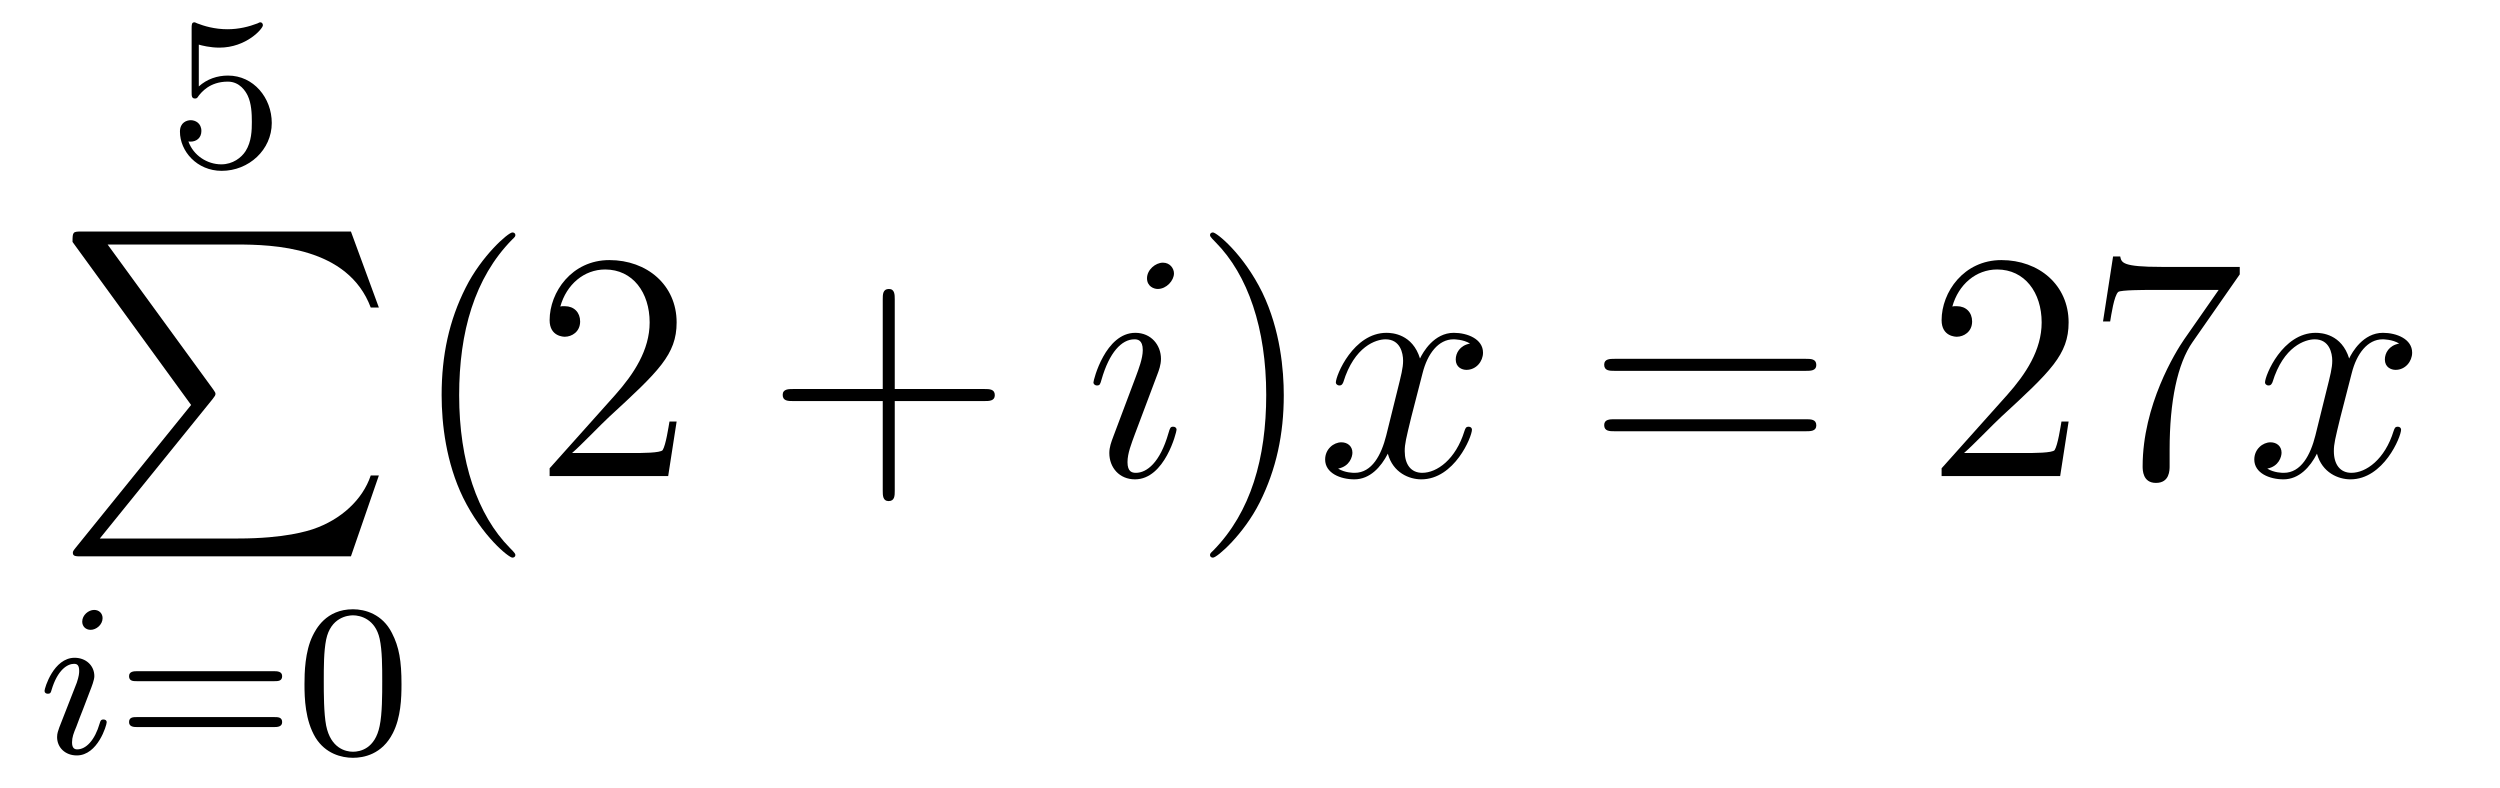
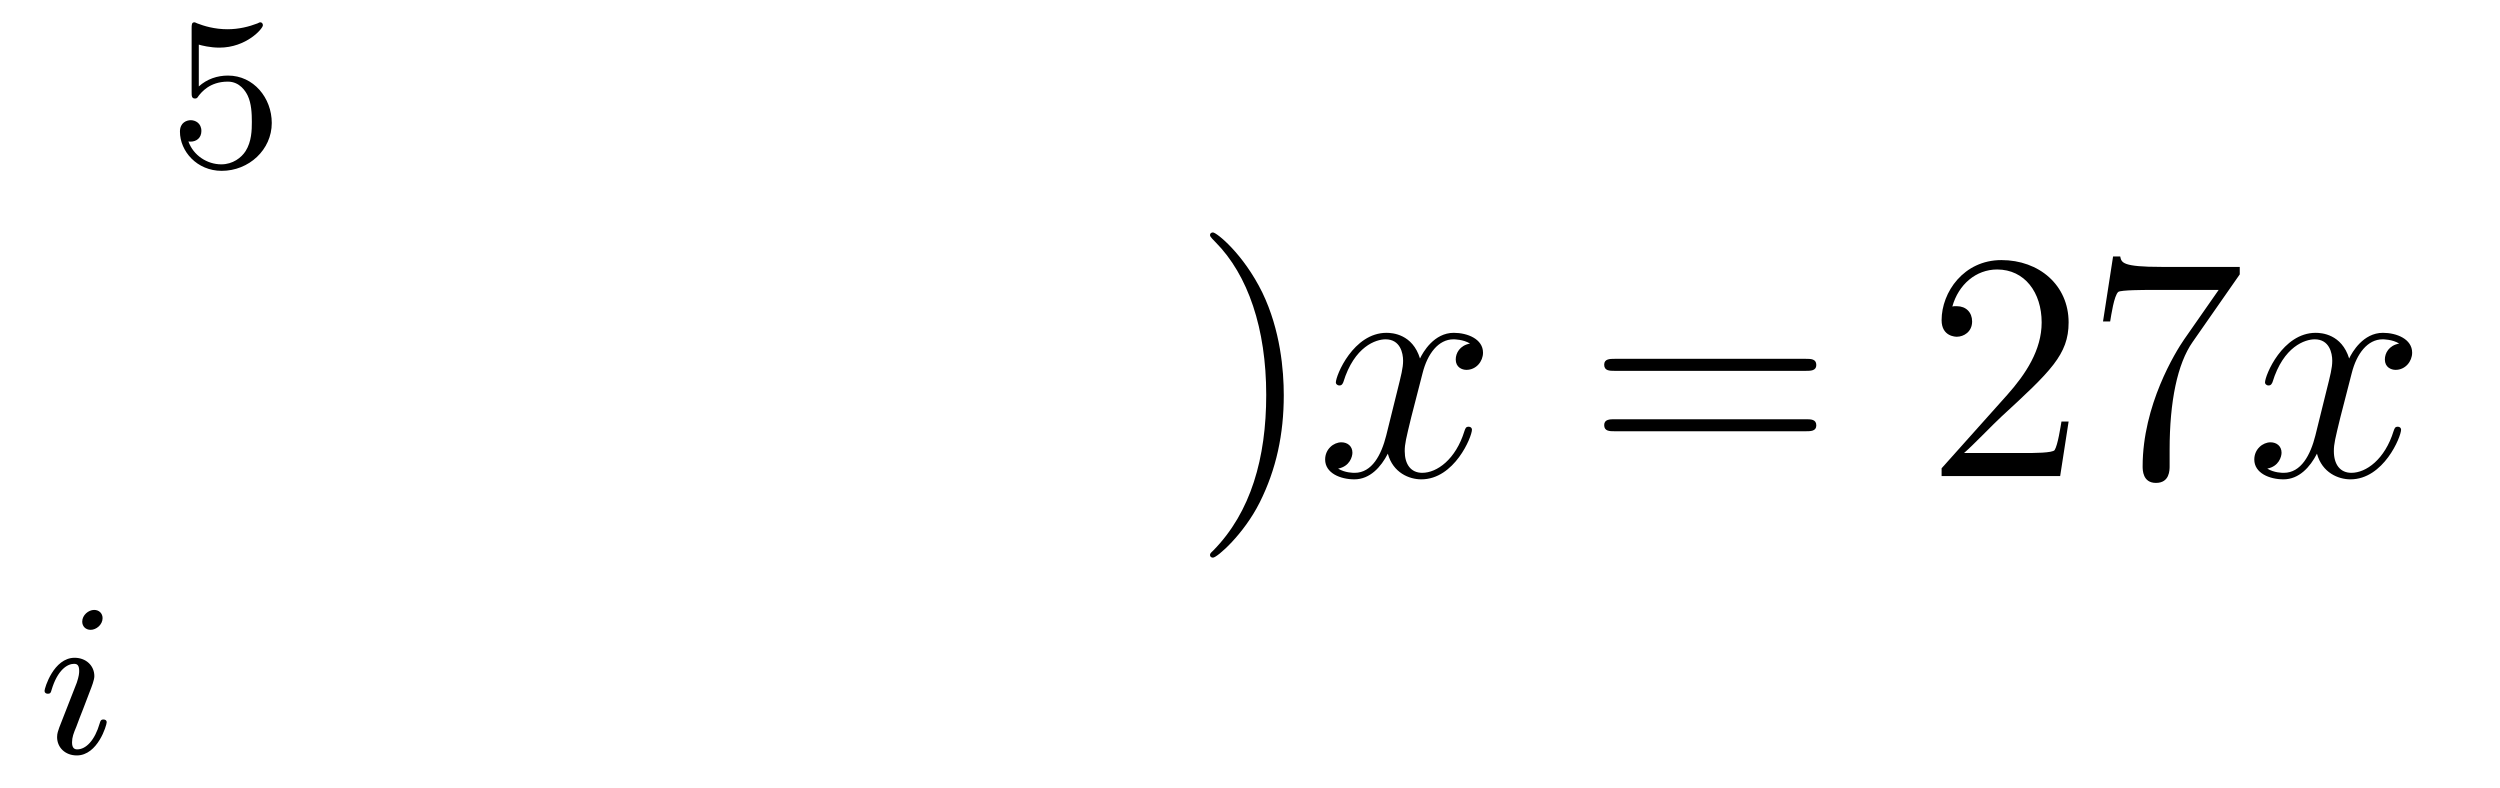
<svg xmlns="http://www.w3.org/2000/svg" height="29pt" version="1.1" viewBox="0 -29 92 29" width="92pt">
  <g id="page1">
    <g transform="matrix(1 0 0 1 -127 637)">
      <path d="M134.316 -664.358C134.419 -664.326 134.738 -664.247 135.072 -664.247C136.069 -664.247 136.674 -664.948 136.674 -665.067C136.674 -665.155 136.618 -665.179 136.578 -665.179C136.563 -665.179 136.547 -665.179 136.475 -665.139C136.164 -665.02 135.798 -664.924 135.368 -664.924C134.897 -664.924 134.507 -665.043 134.26 -665.139C134.18 -665.179 134.164 -665.179 134.156 -665.179C134.052 -665.179 134.052 -665.091 134.052 -664.948V-662.613C134.052 -662.47 134.052 -662.374 134.18 -662.374C134.244 -662.374 134.268 -662.406 134.307 -662.47C134.403 -662.589 134.706 -662.996 135.383 -662.996C135.83 -662.996 136.045 -662.629 136.117 -662.478C136.252 -662.191 136.268 -661.824 136.268 -661.513C136.268 -661.219 136.26 -660.788 136.037 -660.438C135.885 -660.199 135.567 -659.952 135.144 -659.952C134.626 -659.952 134.116 -660.278 133.933 -660.796C133.957 -660.788 134.005 -660.788 134.013 -660.788C134.236 -660.788 134.411 -660.932 134.411 -661.179C134.411 -661.474 134.18 -661.577 134.021 -661.577C133.877 -661.577 133.622 -661.497 133.622 -661.155C133.622 -660.438 134.244 -659.713 135.16 -659.713C136.156 -659.713 137.001 -660.486 137.001 -661.474C137.001 -662.398 136.332 -663.219 135.391 -663.219C134.993 -663.219 134.618 -663.091 134.316 -662.82V-664.358Z" fill-rule="evenodd" />
-       <path d="M134.033 -651.097L129.789 -645.849C129.693 -645.729 129.681 -645.705 129.681 -645.657C129.681 -645.526 129.789 -645.526 130.004 -645.526H139.914L140.942 -648.502H140.643C140.344 -647.606 139.543 -646.877 138.528 -646.53C138.336 -646.47 137.511 -646.183 135.754 -646.183H130.673L134.822 -651.312C134.905 -651.419 134.929 -651.455 134.929 -651.503C134.929 -651.551 134.917 -651.563 134.846 -651.67L130.96 -657.002H135.694C137.057 -657.002 139.807 -656.918 140.643 -654.683H140.942L139.914 -657.48H130.004C129.681 -657.48 129.669 -657.468 129.669 -657.097L134.033 -651.097Z" fill-rule="evenodd" />
      <path d="M130.775 -643.252C130.775 -643.428 130.647 -643.555 130.464 -643.555C130.257 -643.555 130.026 -643.364 130.026 -643.125C130.026 -642.949 130.153 -642.822 130.336 -642.822C130.543 -642.822 130.775 -643.013 130.775 -643.252ZM129.611 -640.328L129.181 -639.228C129.141 -639.109 129.101 -639.013 129.101 -638.877C129.101 -638.487 129.404 -638.2 129.826 -638.2C130.599 -638.2 130.926 -639.316 130.926 -639.419C130.926 -639.499 130.862 -639.523 130.807 -639.523C130.711 -639.523 130.695 -639.467 130.671 -639.387C130.488 -638.75 130.161 -638.423 129.842 -638.423C129.747 -638.423 129.651 -638.463 129.651 -638.678C129.651 -638.87 129.707 -639.013 129.81 -639.26C129.89 -639.475 129.97 -639.69 130.058 -639.906L130.304 -640.551C130.376 -640.734 130.472 -640.981 130.472 -641.117C130.472 -641.515 130.153 -641.794 129.747 -641.794C128.974 -641.794 128.639 -640.678 128.639 -640.575C128.639 -640.503 128.695 -640.471 128.758 -640.471C128.862 -640.471 128.87 -640.519 128.894 -640.599C129.117 -641.356 129.484 -641.571 129.723 -641.571C129.834 -641.571 129.914 -641.531 129.914 -641.308C129.914 -641.228 129.906 -641.117 129.826 -640.878L129.611 -640.328Z" fill-rule="evenodd" />
-       <path d="M137.104 -640.933C137.223 -640.933 137.383 -640.933 137.383 -641.117C137.383 -641.3 137.191 -641.3 137.072 -641.3H132.06C131.94 -641.3 131.749 -641.3 131.749 -641.117C131.749 -640.933 131.908 -640.933 132.028 -640.933H137.104ZM137.072 -639.244C137.191 -639.244 137.383 -639.244 137.383 -639.427C137.383 -639.611 137.223 -639.611 137.104 -639.611H132.028C131.908 -639.611 131.749 -639.611 131.749 -639.427C131.749 -639.244 131.94 -639.244 132.06 -639.244H137.072ZM141.775 -640.822C141.775 -641.674 141.688 -642.192 141.425 -642.702C141.074 -643.404 140.429 -643.579 139.99 -643.579C138.986 -643.579 138.62 -642.83 138.508 -642.607C138.221 -642.025 138.205 -641.236 138.205 -640.822C138.205 -640.296 138.229 -639.491 138.612 -638.854C138.978 -638.264 139.568 -638.113 139.99 -638.113C140.373 -638.113 141.058 -638.232 141.457 -639.021C141.751 -639.595 141.775 -640.304 141.775 -640.822ZM139.99 -638.336C139.719 -638.336 139.17 -638.463 139.002 -639.3C138.915 -639.754 138.915 -640.503 138.915 -640.917C138.915 -641.467 138.915 -642.025 139.002 -642.463C139.17 -643.276 139.791 -643.356 139.99 -643.356C140.261 -643.356 140.811 -643.22 140.971 -642.495C141.066 -642.057 141.066 -641.459 141.066 -640.917C141.066 -640.447 141.066 -639.73 140.971 -639.284C140.803 -638.447 140.253 -638.336 139.99 -638.336Z" fill-rule="evenodd" />
-       <path d="M145.965 -645.575C145.965 -645.611 145.965 -645.635 145.762 -645.838C144.567 -647.046 143.897 -649.018 143.897 -651.457C143.897 -653.776 144.459 -655.772 145.846 -657.183C145.965 -657.29 145.965 -657.314 145.965 -657.35C145.965 -657.422 145.905 -657.446 145.857 -657.446C145.702 -657.446 144.722 -656.585 144.136 -655.413C143.527 -654.206 143.252 -652.927 143.252 -651.457C143.252 -650.392 143.419 -648.97 144.04 -647.691C144.746 -646.257 145.726 -645.479 145.857 -645.479C145.905 -645.479 145.965 -645.503 145.965 -645.575ZM151.9 -650.488H151.637C151.601 -650.285 151.505 -649.627 151.386 -649.436C151.302 -649.329 150.621 -649.329 150.262 -649.329H148.051C148.373 -649.604 149.102 -650.369 149.413 -650.656C151.23 -652.329 151.9 -652.951 151.9 -654.134C151.9 -655.509 150.812 -656.429 149.425 -656.429C148.039 -656.429 147.226 -655.246 147.226 -654.218C147.226 -653.608 147.752 -653.608 147.787 -653.608C148.039 -653.608 148.349 -653.787 148.349 -654.17C148.349 -654.505 148.122 -654.732 147.787 -654.732C147.68 -654.732 147.656 -654.732 147.62 -654.72C147.847 -655.533 148.493 -656.083 149.27 -656.083C150.286 -656.083 150.907 -655.234 150.907 -654.134C150.907 -653.118 150.322 -652.233 149.641 -651.468L147.226 -648.767V-648.48H151.589L151.9 -650.488Z" fill-rule="evenodd" />
-       <path d="M159.927 -651.241H163.227C163.394 -651.241 163.609 -651.241 163.609 -651.457C163.609 -651.684 163.406 -651.684 163.227 -651.684H159.927V-654.983C159.927 -655.15 159.927 -655.366 159.712 -655.366C159.485 -655.366 159.485 -655.162 159.485 -654.983V-651.684H156.186C156.018 -651.684 155.803 -651.684 155.803 -651.468C155.803 -651.241 156.006 -651.241 156.186 -651.241H159.485V-647.942C159.485 -647.775 159.485 -647.56 159.7 -647.56C159.927 -647.56 159.927 -647.763 159.927 -647.942V-651.241Z" fill-rule="evenodd" />
-       <path d="M170.298 -650.189C170.298 -650.249 170.25 -650.297 170.178 -650.297C170.071 -650.297 170.059 -650.261 169.999 -650.058C169.688 -648.97 169.198 -648.6 168.803 -648.6C168.66 -648.6 168.492 -648.635 168.492 -648.994C168.492 -649.317 168.636 -649.675 168.768 -650.034L169.604 -652.257C169.64 -652.353 169.724 -652.568 169.724 -652.795C169.724 -653.298 169.365 -653.752 168.779 -653.752C167.68 -653.752 167.238 -652.018 167.238 -651.923C167.238 -651.875 167.285 -651.815 167.369 -651.815C167.477 -651.815 167.488 -651.863 167.536 -652.03C167.823 -653.034 168.278 -653.513 168.744 -653.513C168.851 -653.513 169.054 -653.501 169.054 -653.118C169.054 -652.807 168.899 -652.413 168.803 -652.15L167.967 -649.927C167.895 -649.735 167.823 -649.544 167.823 -649.329C167.823 -648.791 168.194 -648.36 168.768 -648.36C169.868 -648.36 170.298 -650.106 170.298 -650.189ZM170.202 -655.939C170.202 -656.119 170.059 -656.334 169.796 -656.334C169.521 -656.334 169.21 -656.071 169.21 -655.76C169.21 -655.461 169.461 -655.366 169.604 -655.366C169.927 -655.366 170.202 -655.676 170.202 -655.939Z" fill-rule="evenodd" />
      <path d="M174.243 -651.457C174.243 -652.365 174.123 -653.847 173.454 -655.234C172.749 -656.668 171.768 -657.446 171.637 -657.446C171.589 -657.446 171.529 -657.422 171.529 -657.35C171.529 -657.314 171.529 -657.29 171.732 -657.087C172.928 -655.88 173.597 -653.907 173.597 -651.468C173.597 -649.149 173.035 -647.153 171.649 -645.742C171.529 -645.635 171.529 -645.611 171.529 -645.575C171.529 -645.503 171.589 -645.479 171.637 -645.479C171.792 -645.479 172.772 -646.34 173.358 -647.512C173.968 -648.731 174.243 -650.022 174.243 -651.457Z" fill-rule="evenodd" />
      <path d="M181.097 -653.357C180.714 -653.286 180.571 -652.999 180.571 -652.772C180.571 -652.485 180.798 -652.389 180.965 -652.389C181.324 -652.389 181.575 -652.7 181.575 -653.022C181.575 -653.525 181.001 -653.752 180.499 -653.752C179.77 -653.752 179.363 -653.034 179.256 -652.807C178.981 -653.704 178.239 -653.752 178.024 -653.752C176.805 -653.752 176.159 -652.186 176.159 -651.923C176.159 -651.875 176.207 -651.815 176.291 -651.815C176.387 -651.815 176.411 -651.887 176.434 -651.935C176.841 -653.262 177.642 -653.513 177.988 -653.513C178.527 -653.513 178.634 -653.011 178.634 -652.724C178.634 -652.461 178.562 -652.186 178.419 -651.612L178.013 -649.974C177.833 -649.257 177.487 -648.6 176.853 -648.6C176.793 -648.6 176.494 -648.6 176.243 -648.755C176.673 -648.839 176.769 -649.197 176.769 -649.341C176.769 -649.58 176.59 -649.723 176.363 -649.723C176.076 -649.723 175.765 -649.472 175.765 -649.09C175.765 -648.588 176.327 -648.36 176.841 -648.36C177.415 -648.36 177.821 -648.815 178.072 -649.305C178.263 -648.6 178.861 -648.36 179.303 -648.36C180.523 -648.36 181.168 -649.927 181.168 -650.189C181.168 -650.249 181.12 -650.297 181.049 -650.297C180.941 -650.297 180.929 -650.237 180.893 -650.142C180.571 -649.09 179.877 -648.6 179.339 -648.6C178.921 -648.6 178.694 -648.91 178.694 -649.4C178.694 -649.663 178.742 -649.855 178.933 -650.644L179.351 -652.269C179.531 -652.987 179.937 -653.513 180.487 -653.513C180.511 -653.513 180.846 -653.513 181.097 -653.357Z" fill-rule="evenodd" />
      <path d="M193.457 -652.353C193.625 -652.353 193.84 -652.353 193.84 -652.568C193.84 -652.795 193.637 -652.795 193.457 -652.795H186.416C186.249 -652.795 186.034 -652.795 186.034 -652.58C186.034 -652.353 186.237 -652.353 186.416 -652.353H193.457ZM193.457 -650.13C193.625 -650.13 193.84 -650.13 193.84 -650.345C193.84 -650.572 193.637 -650.572 193.457 -650.572H186.416C186.249 -650.572 186.034 -650.572 186.034 -650.357C186.034 -650.13 186.237 -650.13 186.416 -650.13H193.457Z" fill-rule="evenodd" />
      <path d="M203.125 -650.488H202.862C202.826 -650.285 202.73 -649.627 202.61 -649.436C202.528 -649.329 201.846 -649.329 201.487 -649.329H199.276C199.598 -649.604 200.328 -650.369 200.639 -650.656C202.456 -652.329 203.125 -652.951 203.125 -654.134C203.125 -655.509 202.037 -656.429 200.651 -656.429C199.264 -656.429 198.451 -655.246 198.451 -654.218C198.451 -653.608 198.977 -653.608 199.013 -653.608C199.264 -653.608 199.574 -653.787 199.574 -654.17C199.574 -654.505 199.348 -654.732 199.013 -654.732C198.905 -654.732 198.882 -654.732 198.846 -654.72C199.073 -655.533 199.718 -656.083 200.495 -656.083C201.511 -656.083 202.133 -655.234 202.133 -654.134C202.133 -653.118 201.547 -652.233 200.866 -651.468L198.451 -648.767V-648.48H202.814L203.125 -650.488ZM209.423 -655.903V-656.178H206.543C205.096 -656.178 205.072 -656.334 205.024 -656.561H204.761L204.391 -654.17H204.654C204.69 -654.385 204.797 -655.127 204.953 -655.258C205.048 -655.33 205.945 -655.33 206.112 -655.33H208.646L207.379 -653.513C207.056 -653.047 205.849 -651.086 205.849 -648.839C205.849 -648.707 205.849 -648.229 206.339 -648.229C206.842 -648.229 206.842 -648.695 206.842 -648.851V-649.448C206.842 -651.229 207.128 -652.616 207.69 -653.417L209.423 -655.903Z" fill-rule="evenodd" />
      <path d="M215.29 -653.357C214.907 -653.286 214.763 -652.999 214.763 -652.772C214.763 -652.485 214.991 -652.389 215.158 -652.389C215.516 -652.389 215.767 -652.7 215.767 -653.022C215.767 -653.525 215.194 -653.752 214.692 -653.752C213.962 -653.752 213.556 -653.034 213.449 -652.807C213.173 -653.704 212.432 -653.752 212.218 -653.752C210.997 -653.752 210.352 -652.186 210.352 -651.923C210.352 -651.875 210.4 -651.815 210.484 -651.815C210.58 -651.815 210.604 -651.887 210.628 -651.935C211.033 -653.262 211.835 -653.513 212.182 -653.513C212.719 -653.513 212.827 -653.011 212.827 -652.724C212.827 -652.461 212.755 -652.186 212.611 -651.612L212.206 -649.974C212.026 -649.257 211.679 -648.6 211.045 -648.6C210.985 -648.6 210.688 -648.6 210.436 -648.755C210.866 -648.839 210.961 -649.197 210.961 -649.341C210.961 -649.58 210.782 -649.723 210.556 -649.723C210.269 -649.723 209.958 -649.472 209.958 -649.09C209.958 -648.588 210.52 -648.36 211.033 -648.36C211.607 -648.36 212.014 -648.815 212.264 -649.305C212.456 -648.6 213.054 -648.36 213.496 -648.36C214.716 -648.36 215.36 -649.927 215.36 -650.189C215.36 -650.249 215.312 -650.297 215.242 -650.297C215.134 -650.297 215.122 -650.237 215.086 -650.142C214.763 -649.09 214.07 -648.6 213.532 -648.6C213.114 -648.6 212.886 -648.91 212.886 -649.4C212.886 -649.663 212.934 -649.855 213.126 -650.644L213.544 -652.269C213.724 -652.987 214.129 -653.513 214.68 -653.513C214.704 -653.513 215.039 -653.513 215.29 -653.357Z" fill-rule="evenodd" />
    </g>
  </g>
</svg>